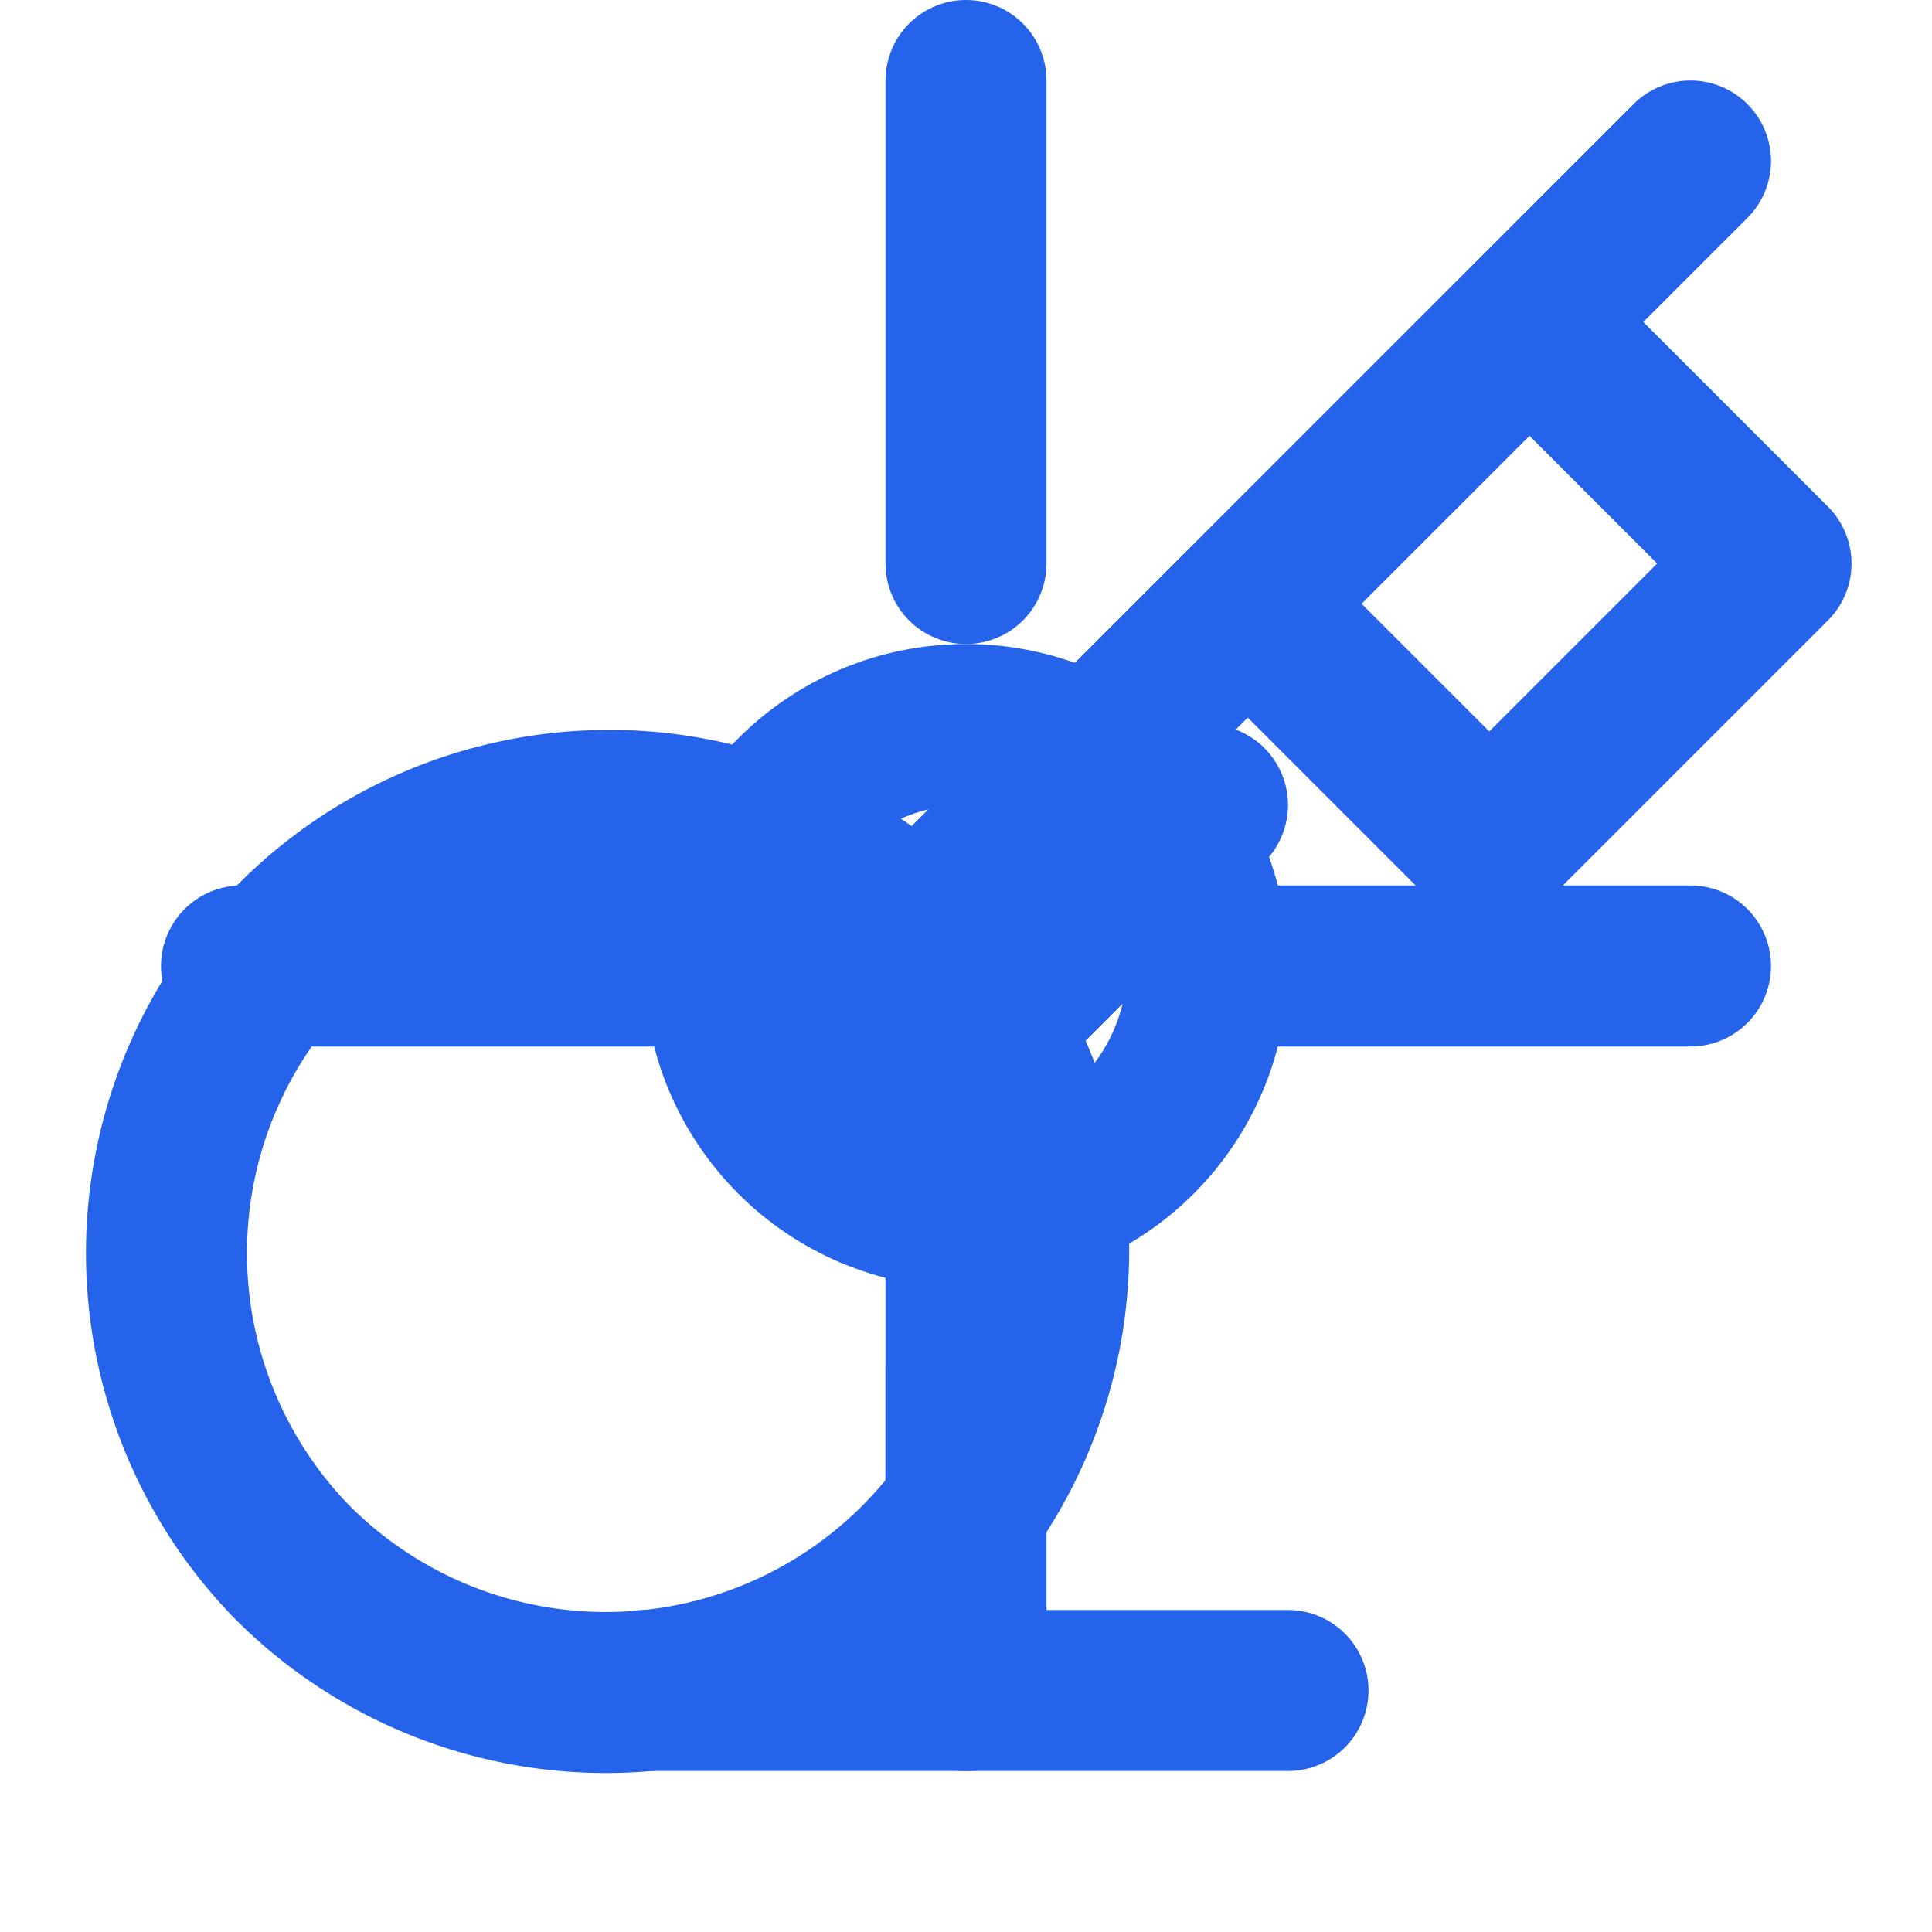
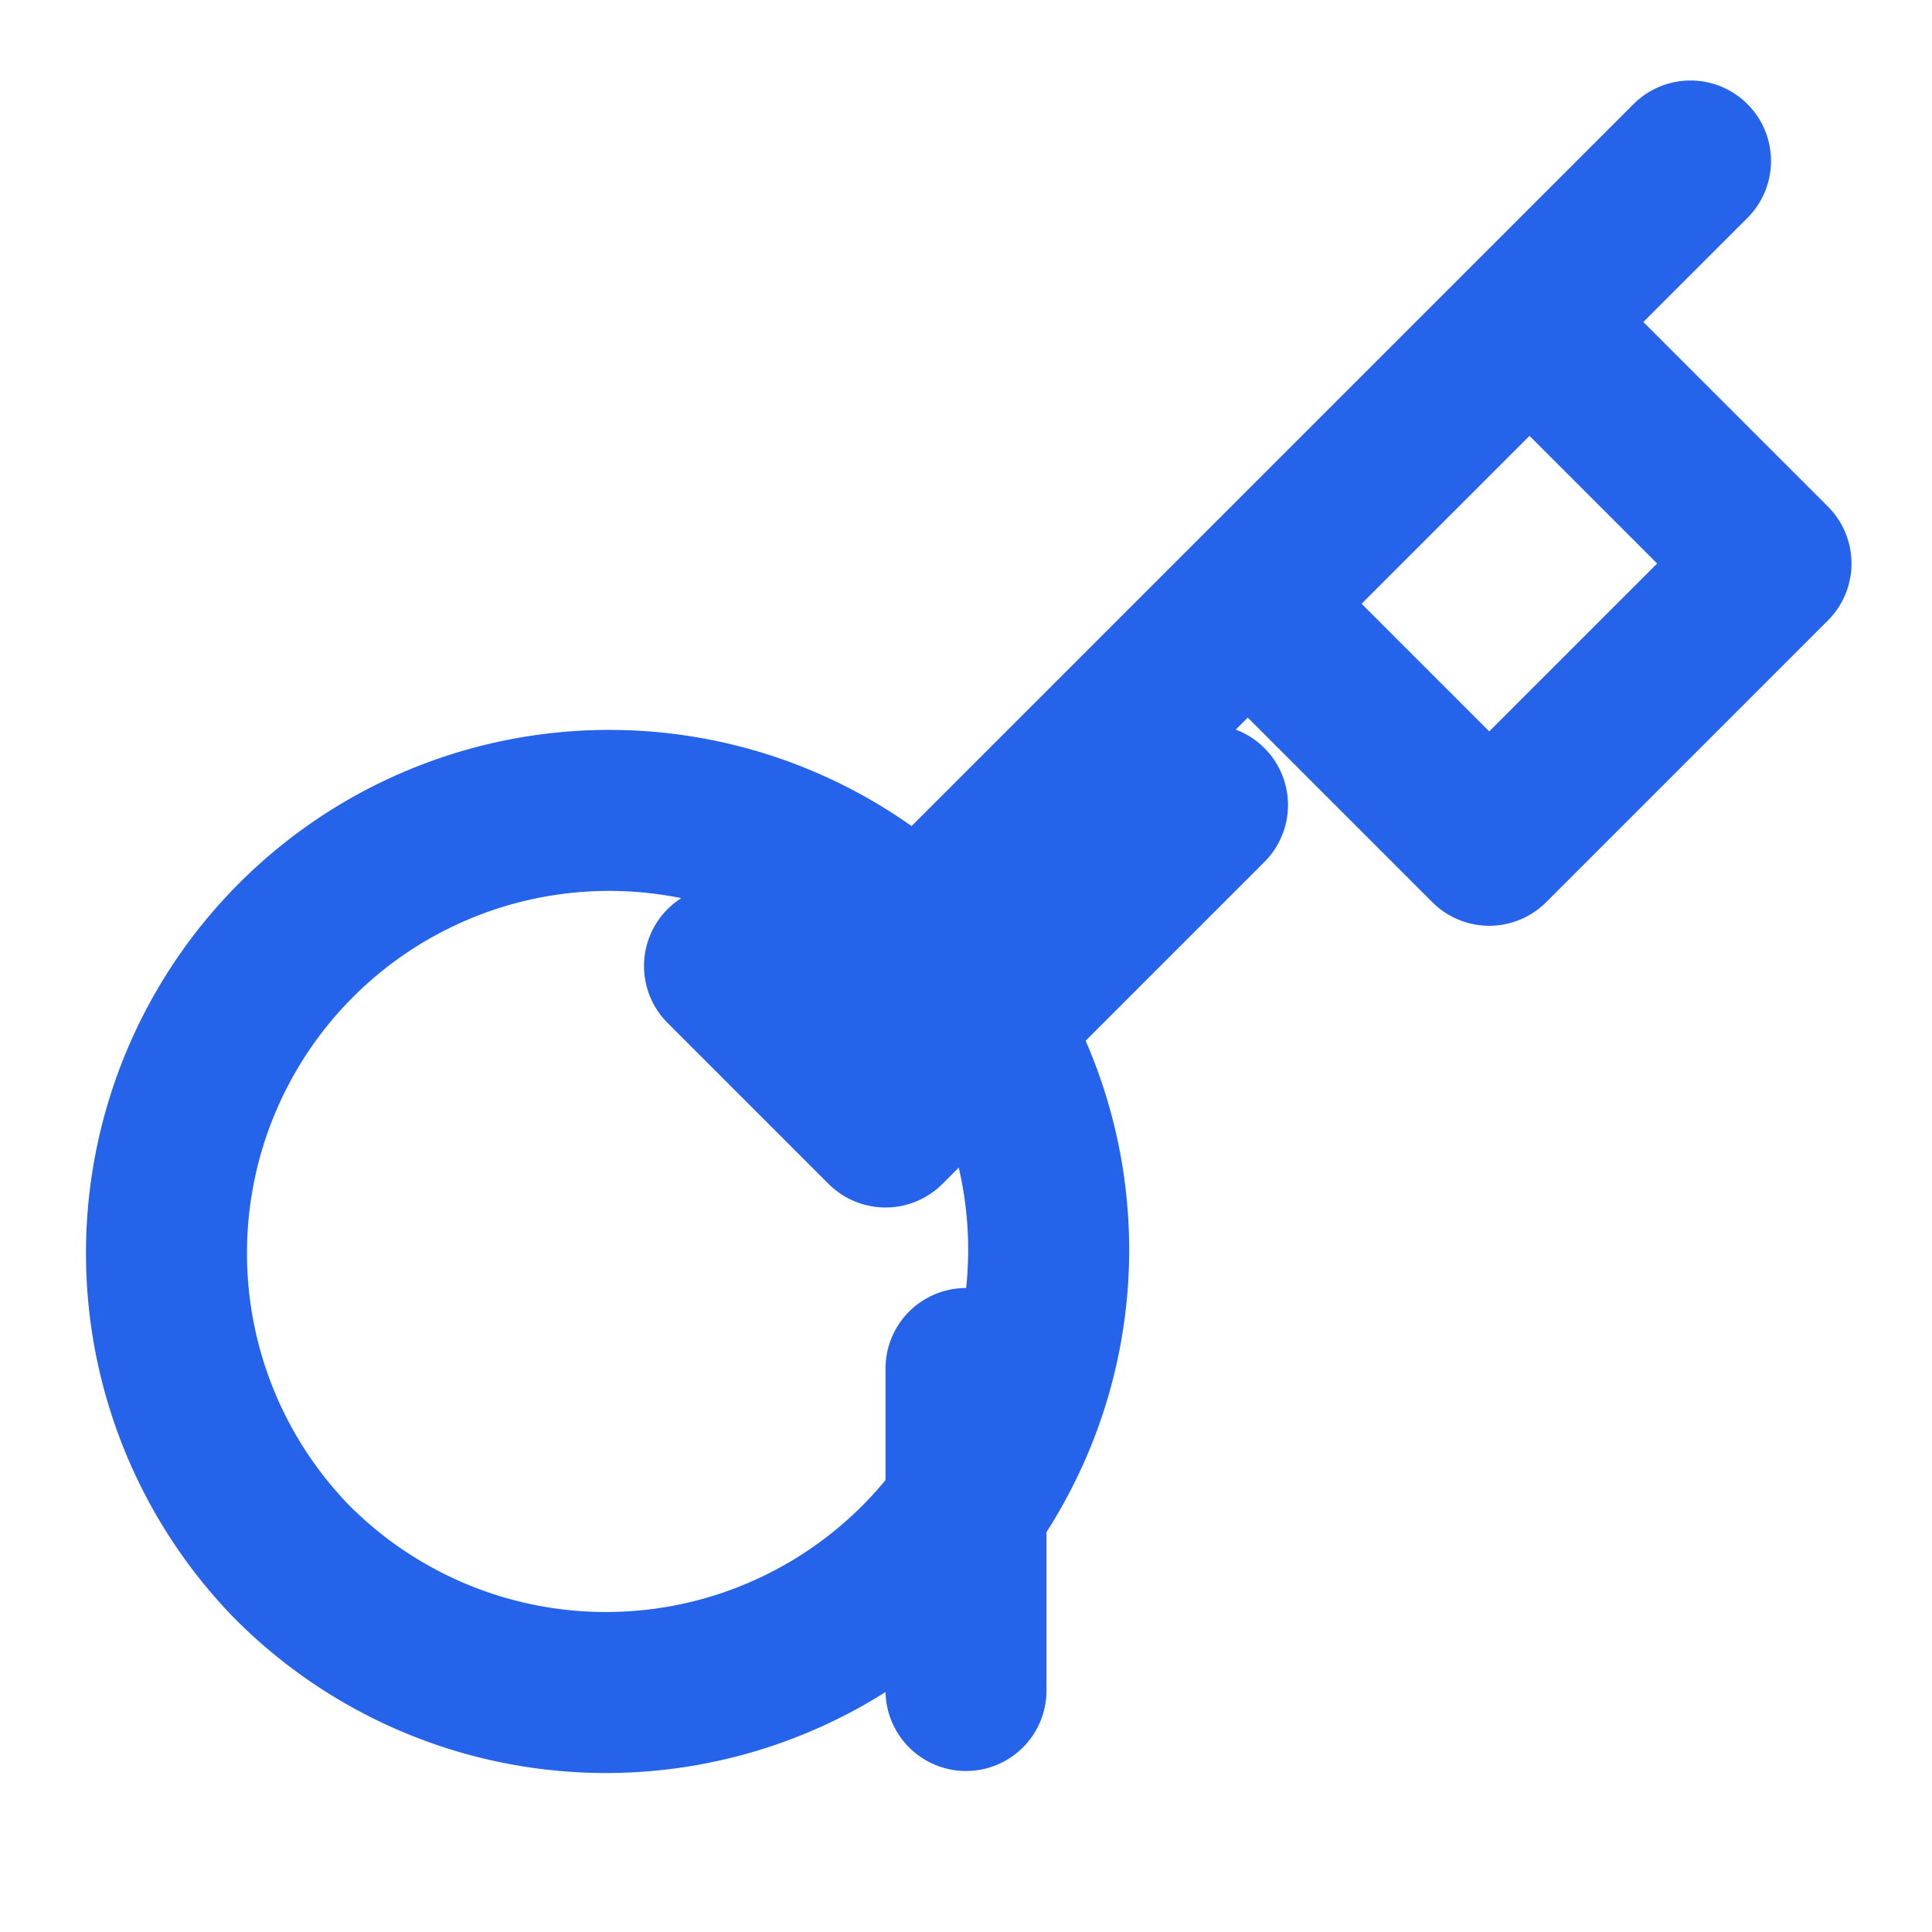
<svg xmlns="http://www.w3.org/2000/svg" width="24" height="24" viewBox="0 0 24 24" fill="none" stroke="#2563EB" stroke-width="2" stroke-linecap="round" stroke-linejoin="round">
  <path d="M9 12l2 2 4-4" />
-   <path d="M21 2l-2 2m-7.61 7.61a5.5 5.5 0 1 1-7.778 7.778 5.5 5.5 0 0 1 7.777-7.777zm0 0L15.5 7.5m0 0l3 3L22 7l-3-3m-3.5 3.5L19 4" />
-   <circle cx="12" cy="12" r="3" />
-   <path d="M12 1v6m0 6v6" />
-   <path d="m21 12-6 0m-6 0-6 0" />
-   <path d="M8 21h8" />
+   <path d="M21 2l-2 2m-7.61 7.61a5.5 5.5 0 1 1-7.778 7.778 5.5 5.5 0 0 1 7.777-7.777zm0 0L15.5 7.5l3 3L22 7l-3-3m-3.5 3.5L19 4" />
  <path d="M12 17v4" />
</svg>